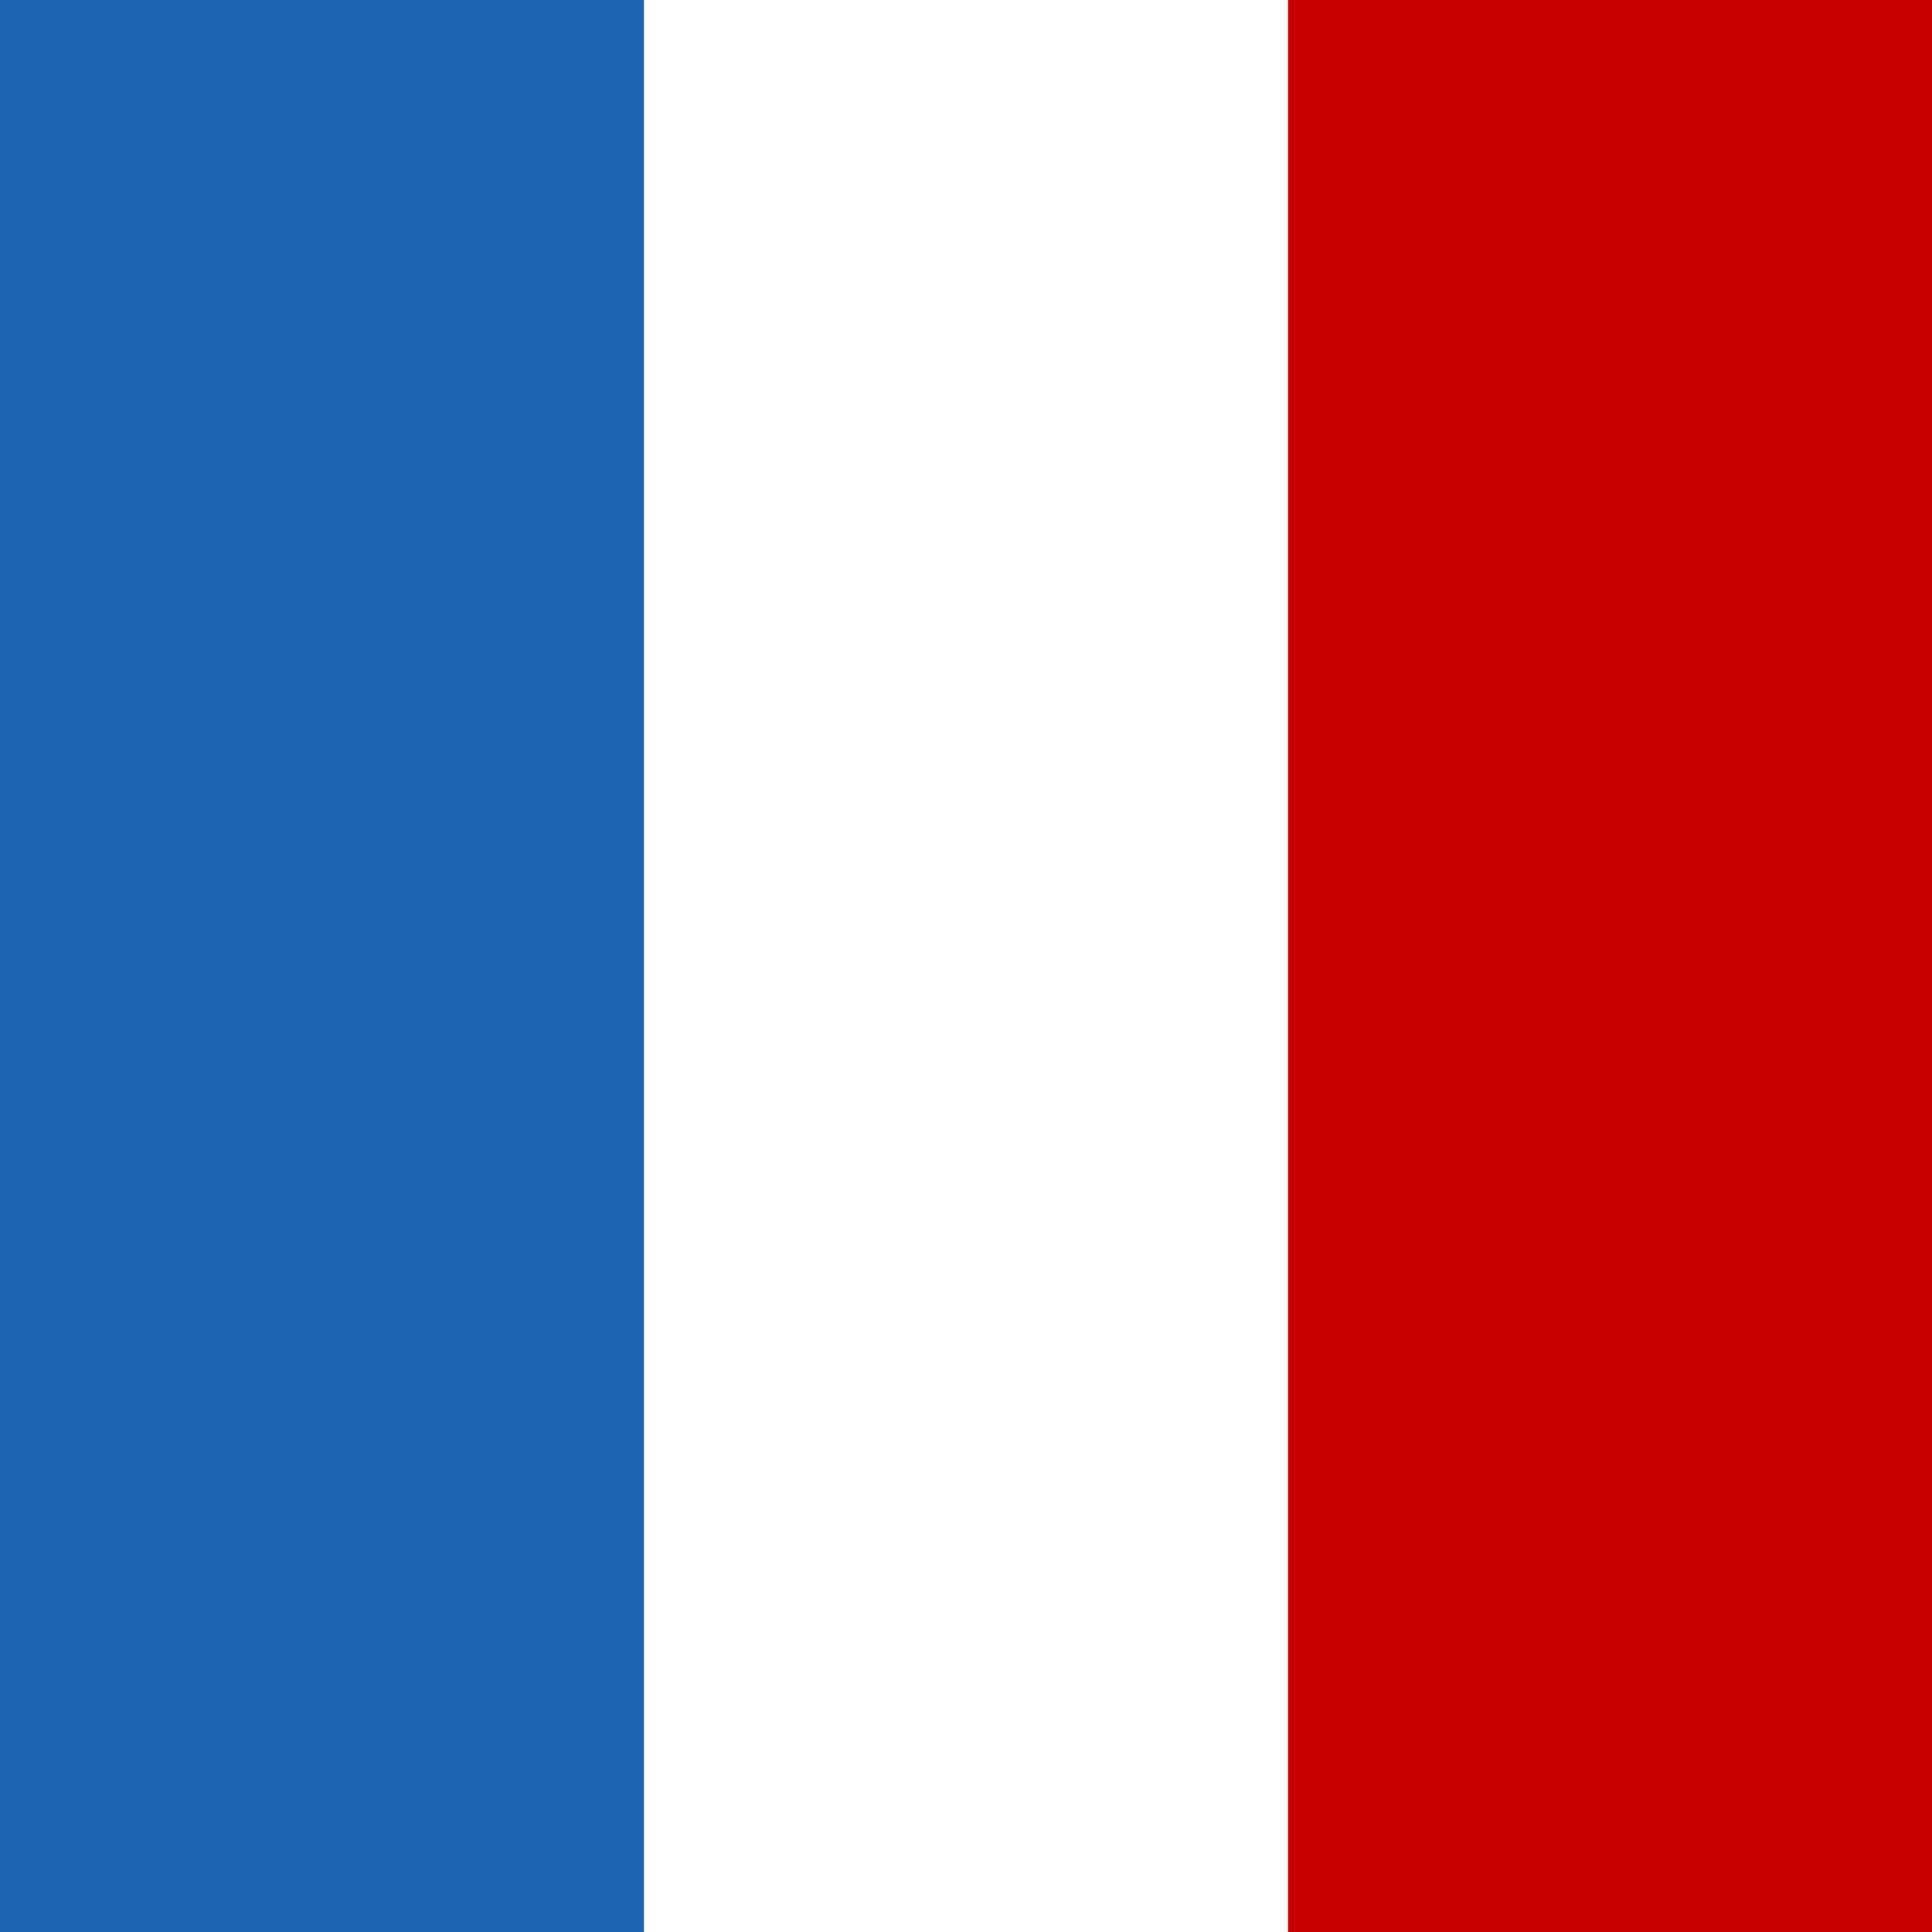
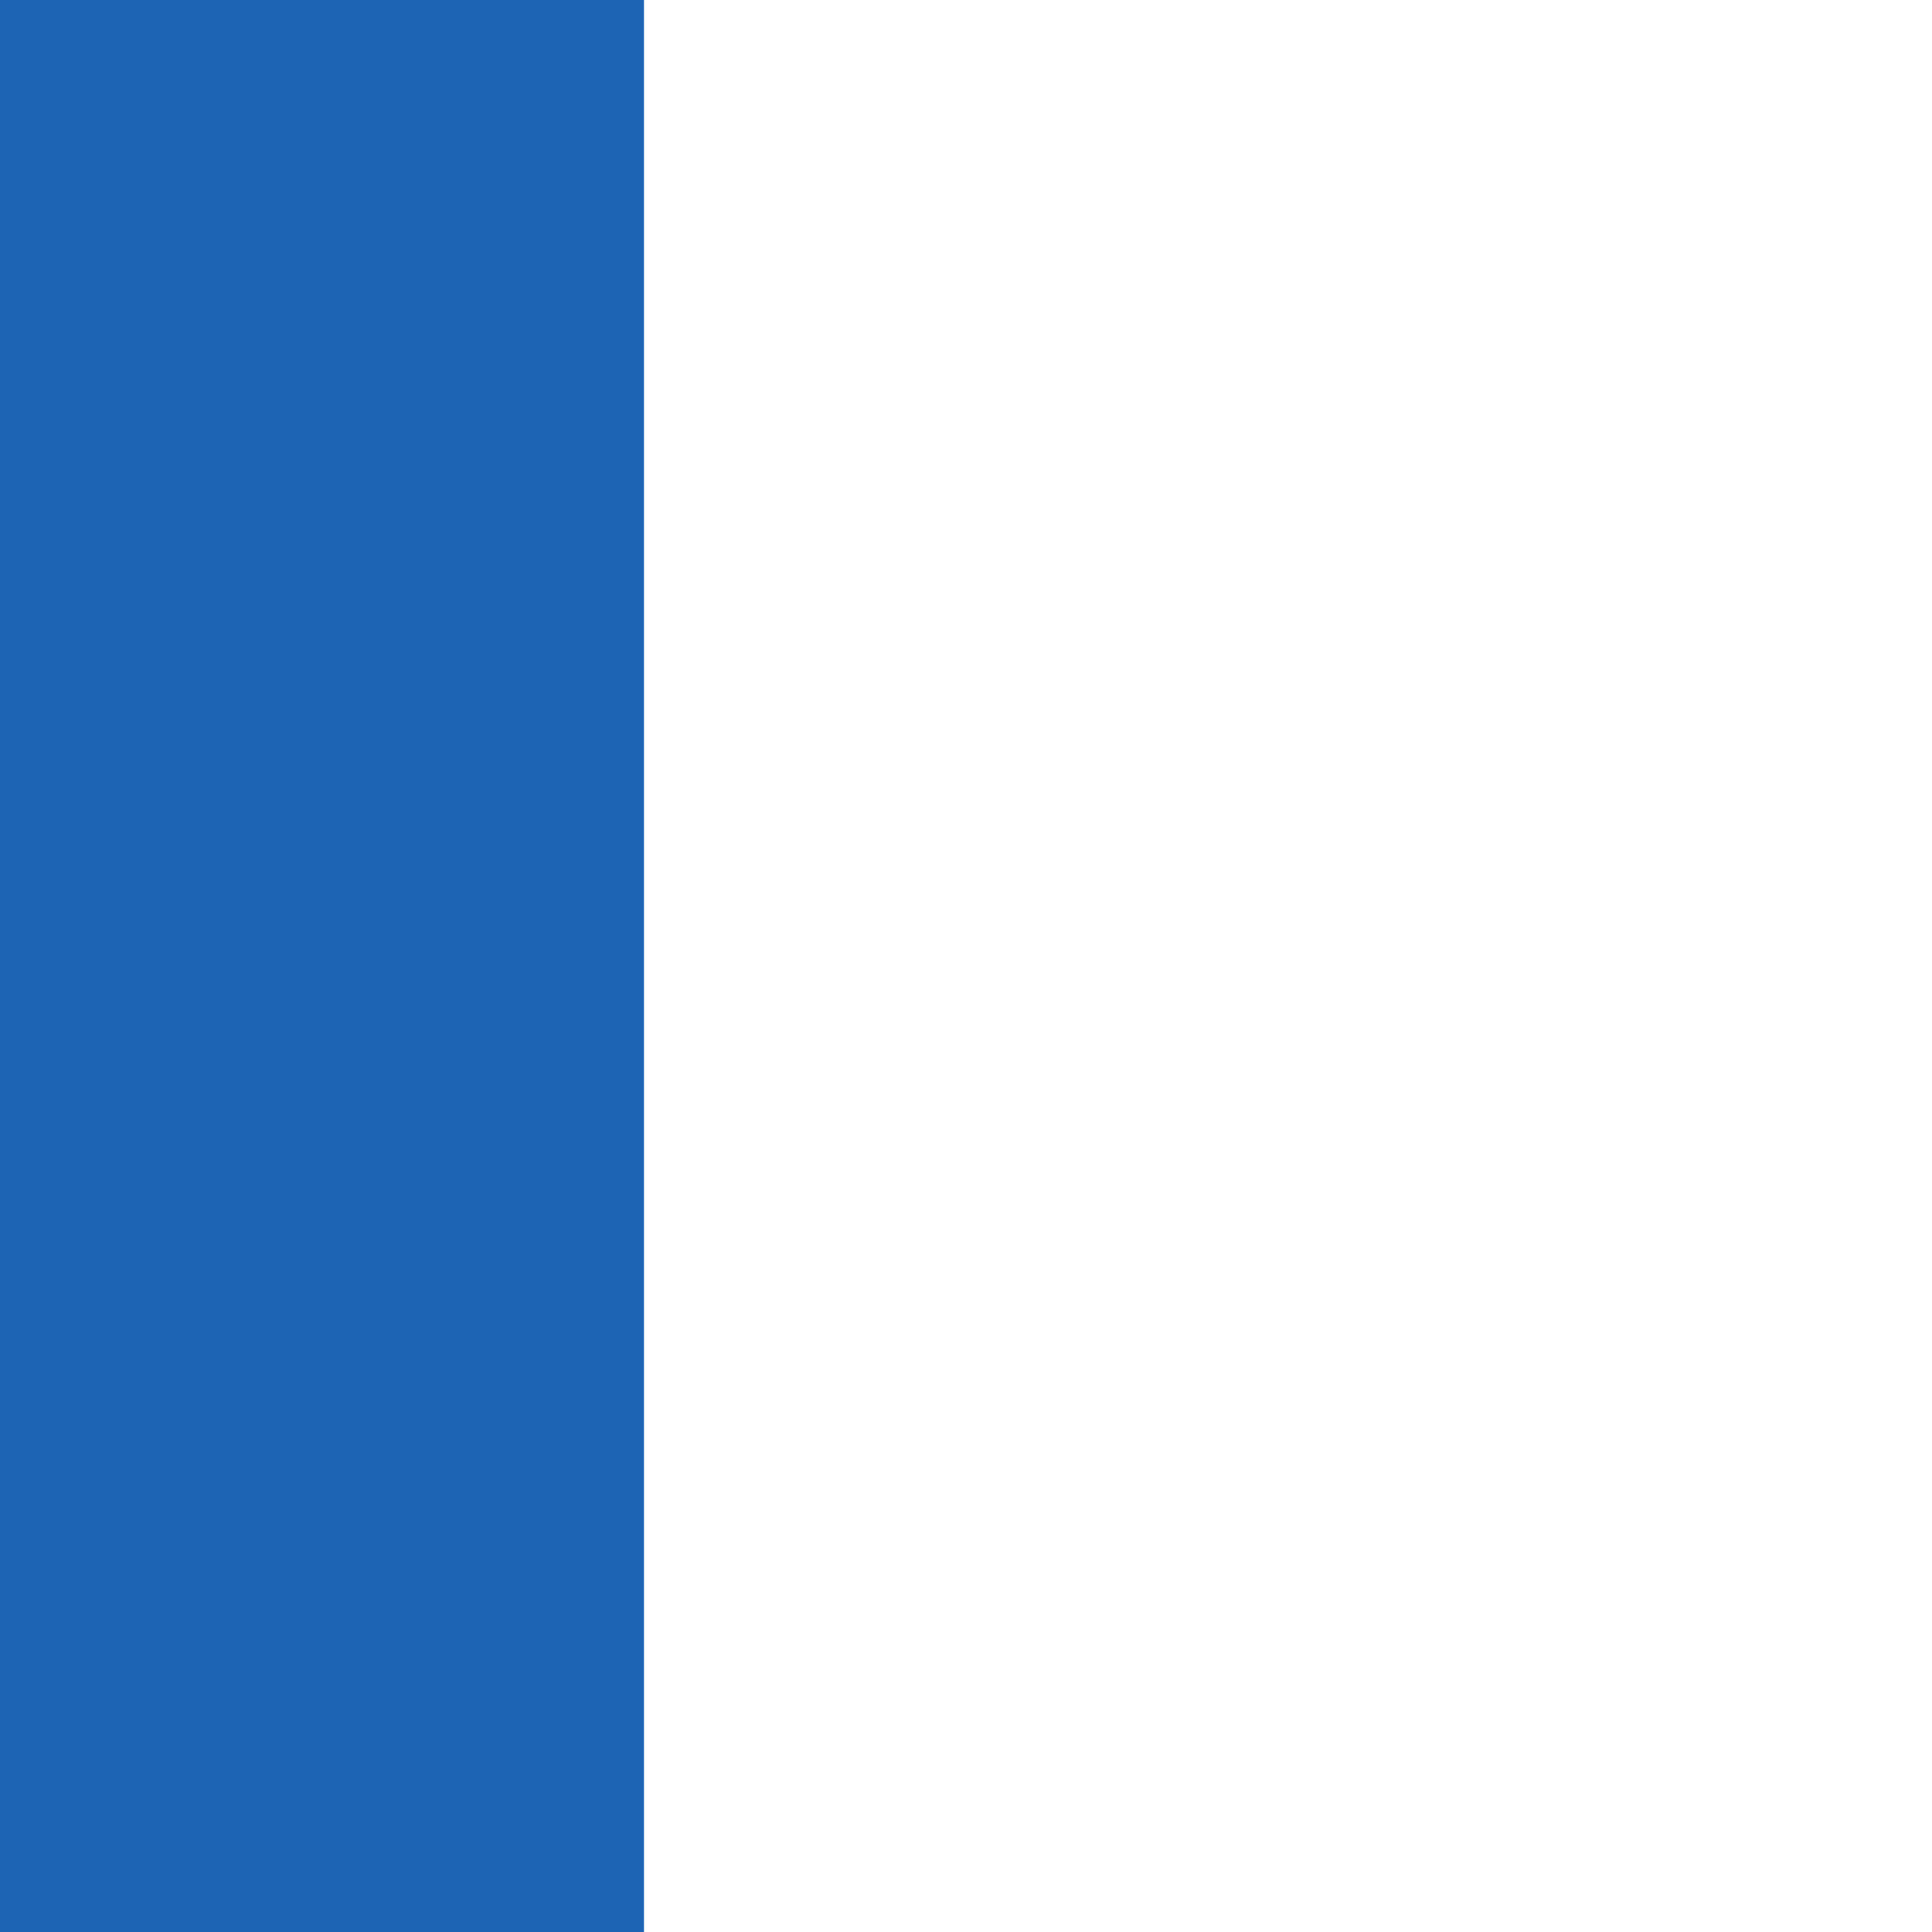
<svg xmlns="http://www.w3.org/2000/svg" width="600" height="600">
-   <rect x="0" width="600" height="600" fill="#c80000" />
-   <rect x="0" width="400" height="600" fill="#ffffff" />
  <rect x="0" width="200" height="600" fill="#1e64b4" />
</svg>